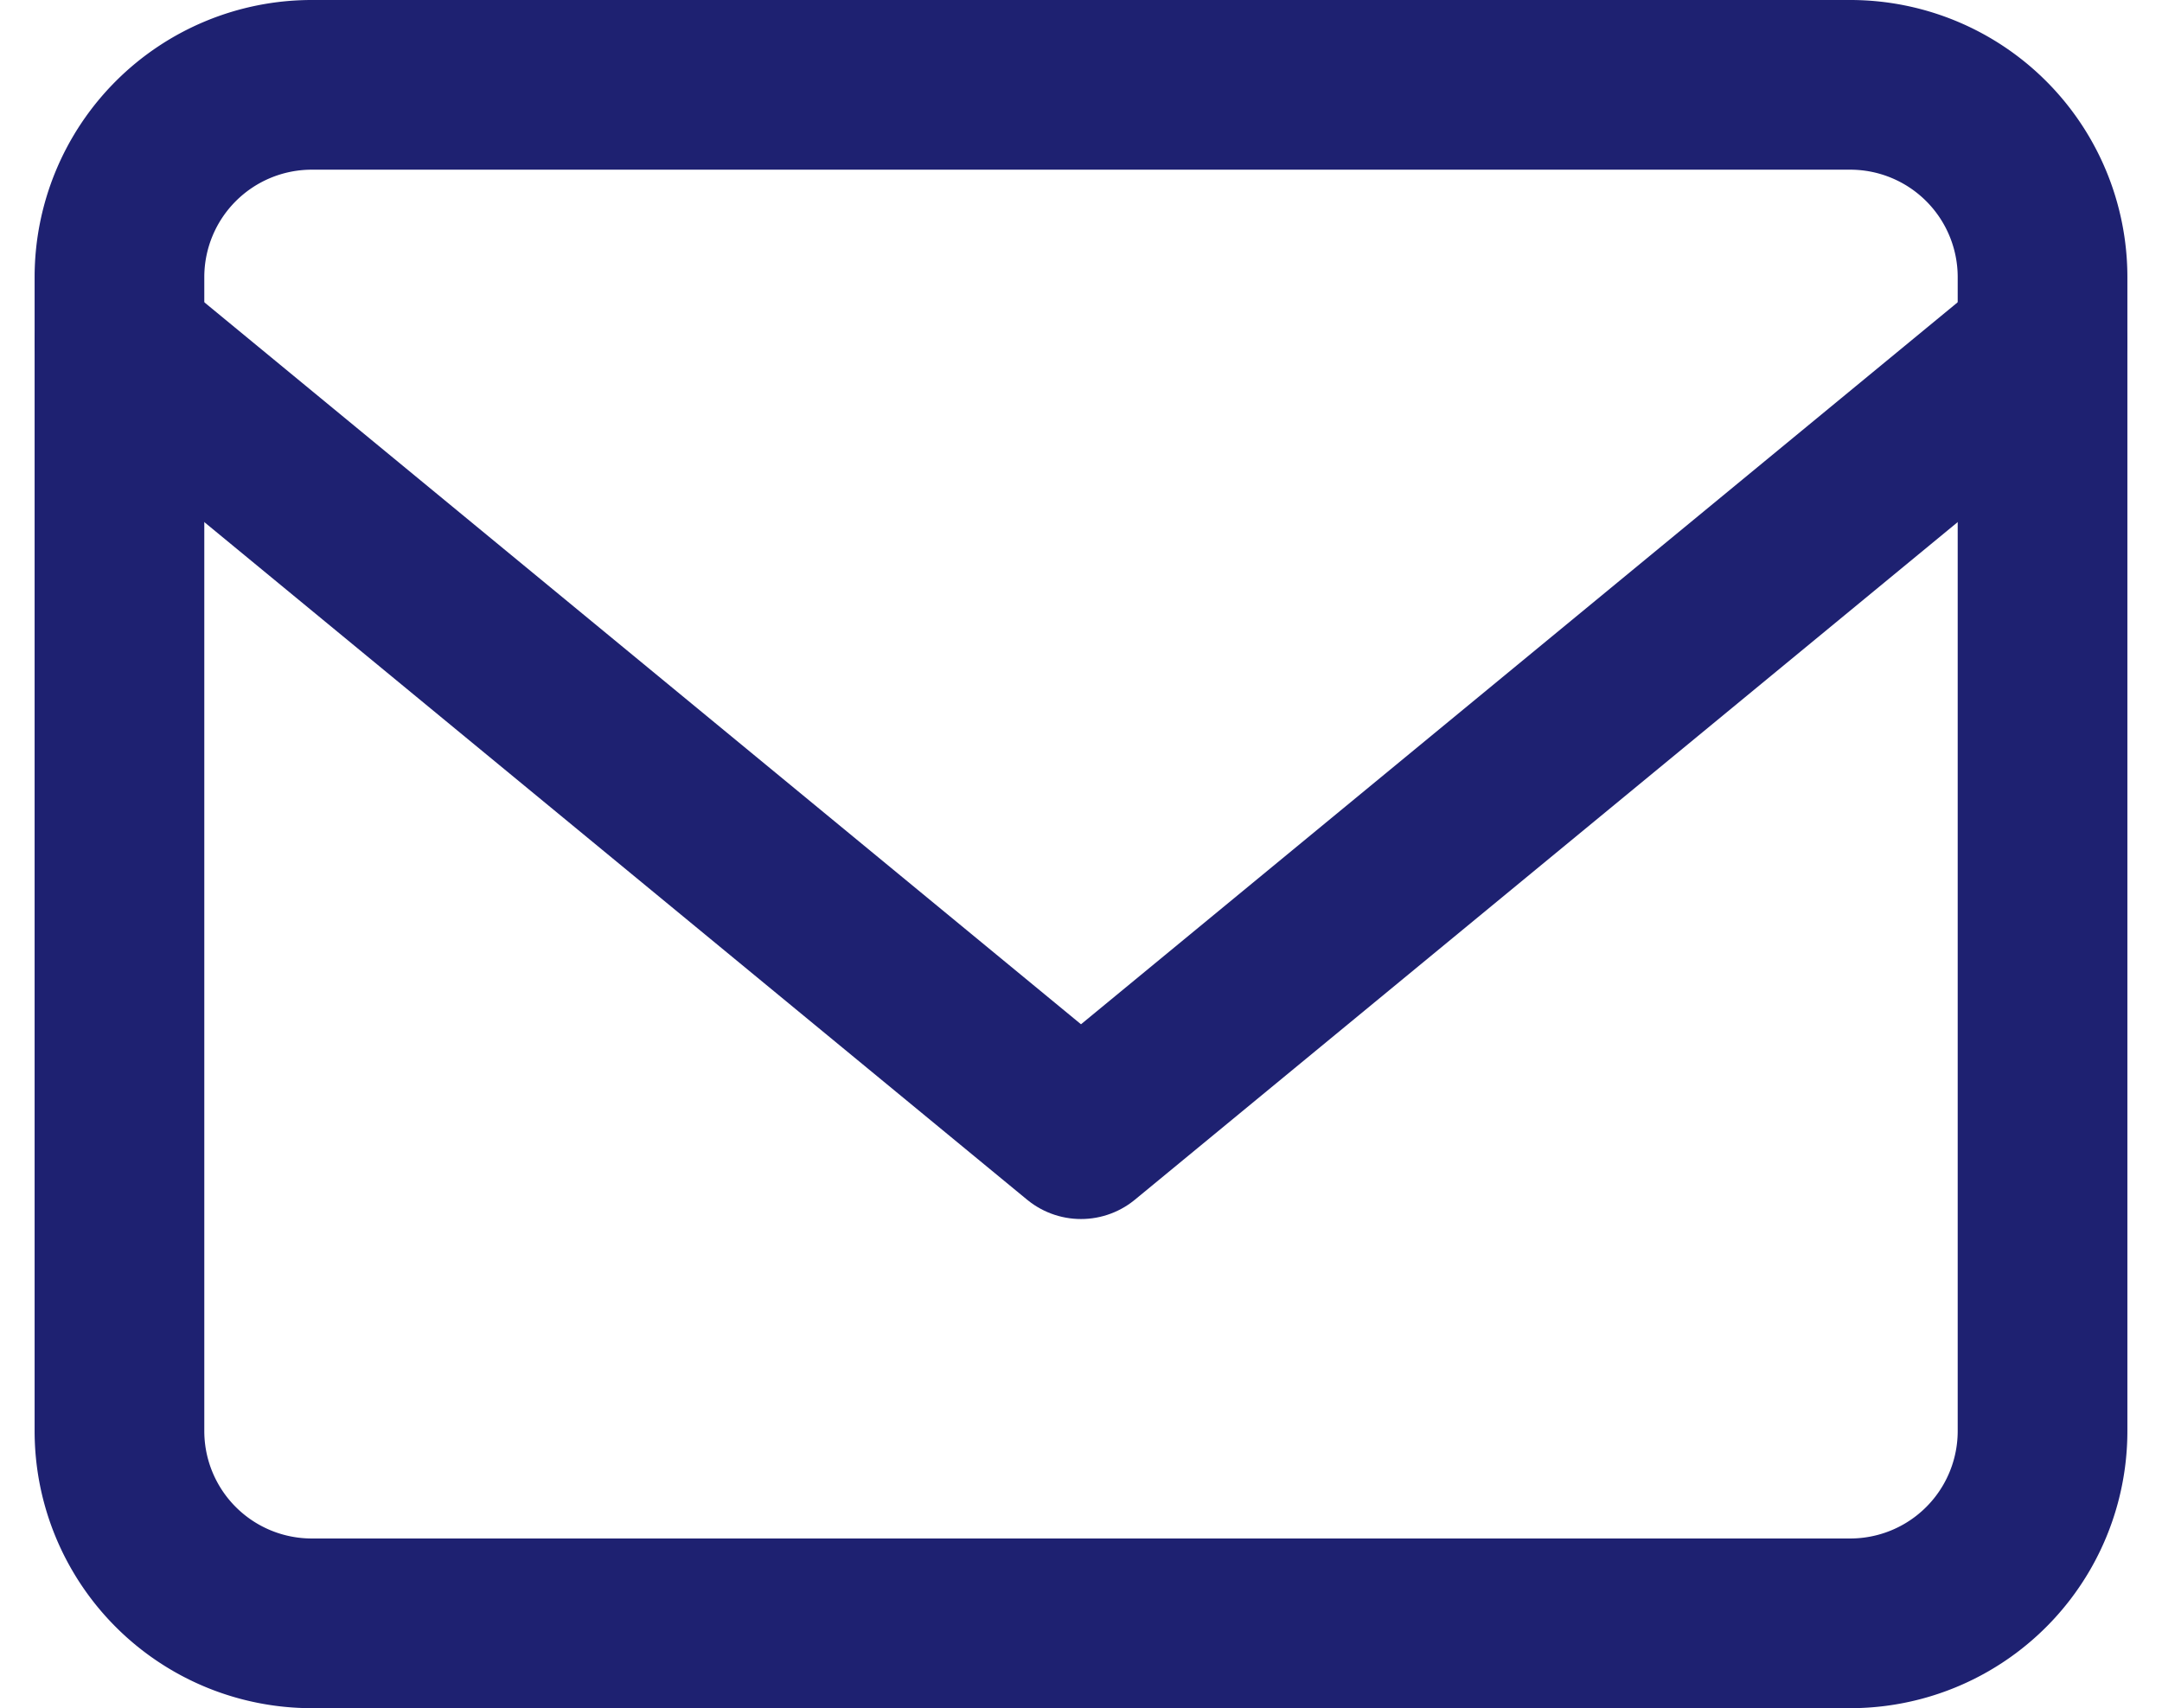
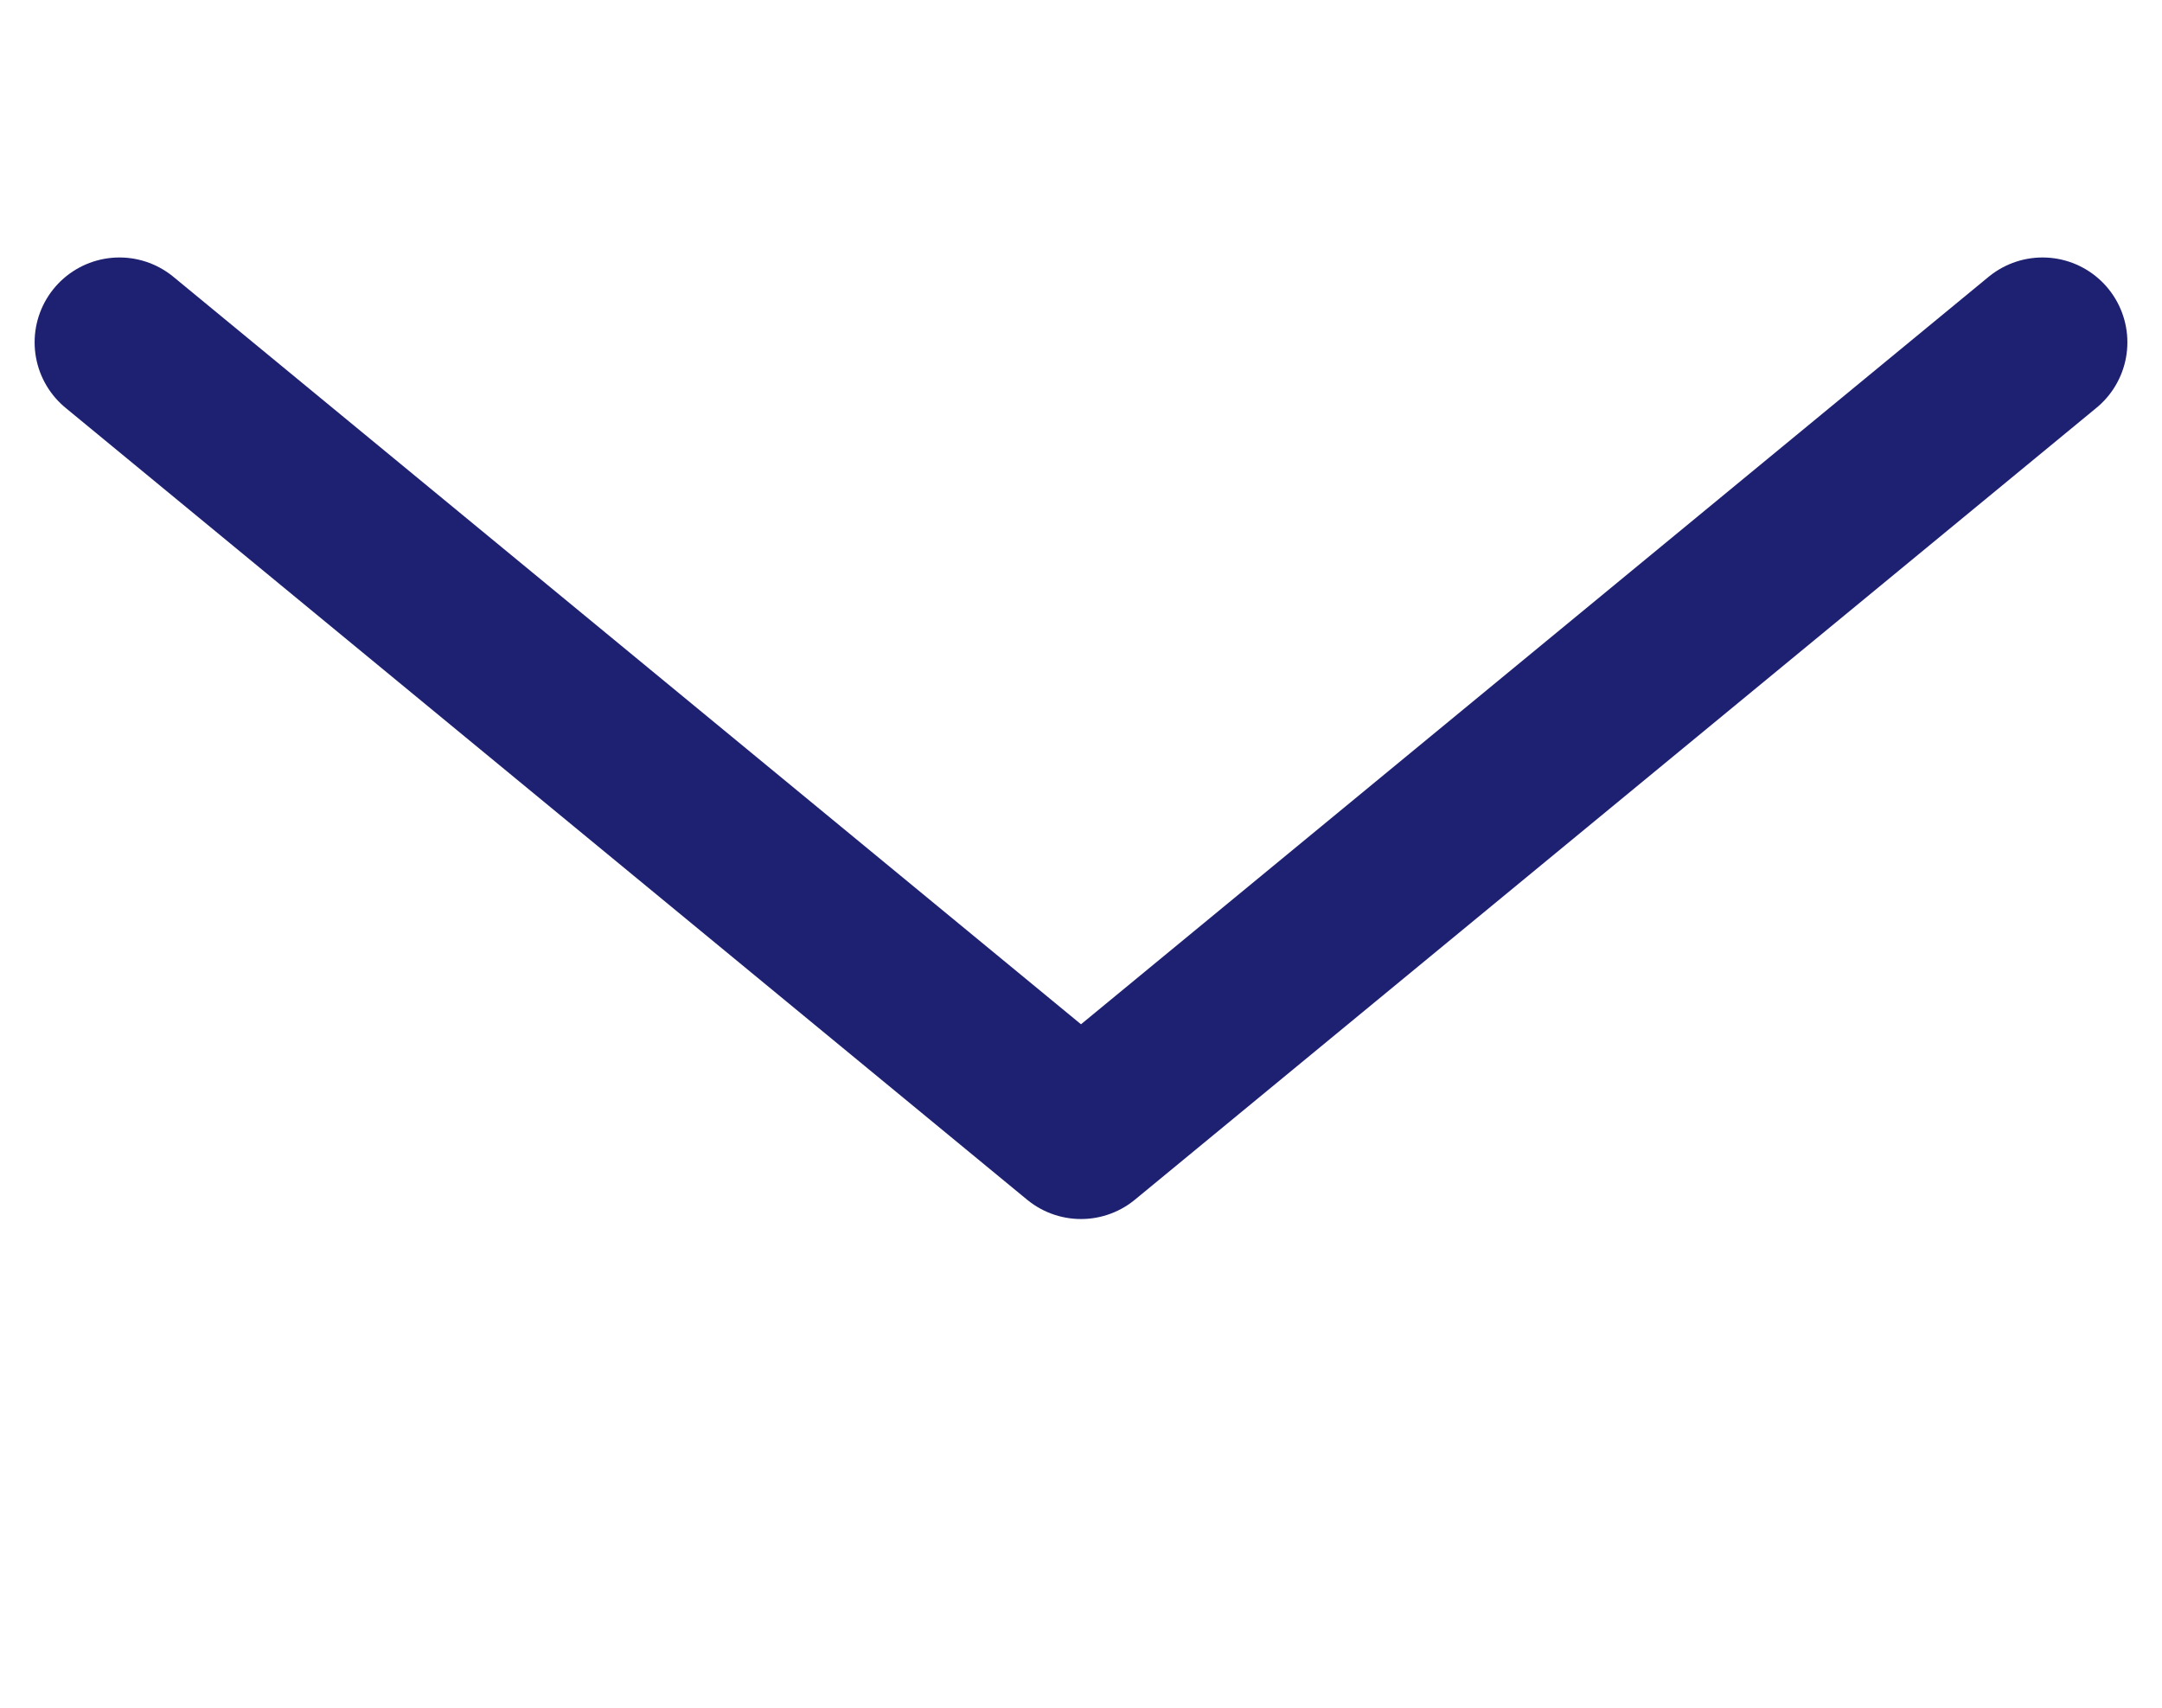
<svg xmlns="http://www.w3.org/2000/svg" width="19.112" height="15.1" viewBox="0 0 19.112 15.1">
  <g id="mail" transform="translate(-4.944 12.75)">
-     <path id="패스_34153" data-name="패스 34153" d="M3.7,4H17.3A1.7,1.7,0,0,1,19,5.7V15.9a1.7,1.7,0,0,1-1.7,1.7H3.7A1.7,1.7,0,0,1,2,15.9V5.7A1.7,1.7,0,0,1,3.7,4Z" transform="translate(4 -16)" fill="none" stroke="#1e2171" stroke-linecap="round" stroke-linejoin="round" stroke-width="1.5" />
    <path id="패스_34154" data-name="패스 34154" d="M19,6l-8.5,7L2,6" transform="translate(4 -15.724)" fill="none" stroke="#1e2171" stroke-linecap="round" stroke-linejoin="round" stroke-width="1.5" />
  </g>
</svg>